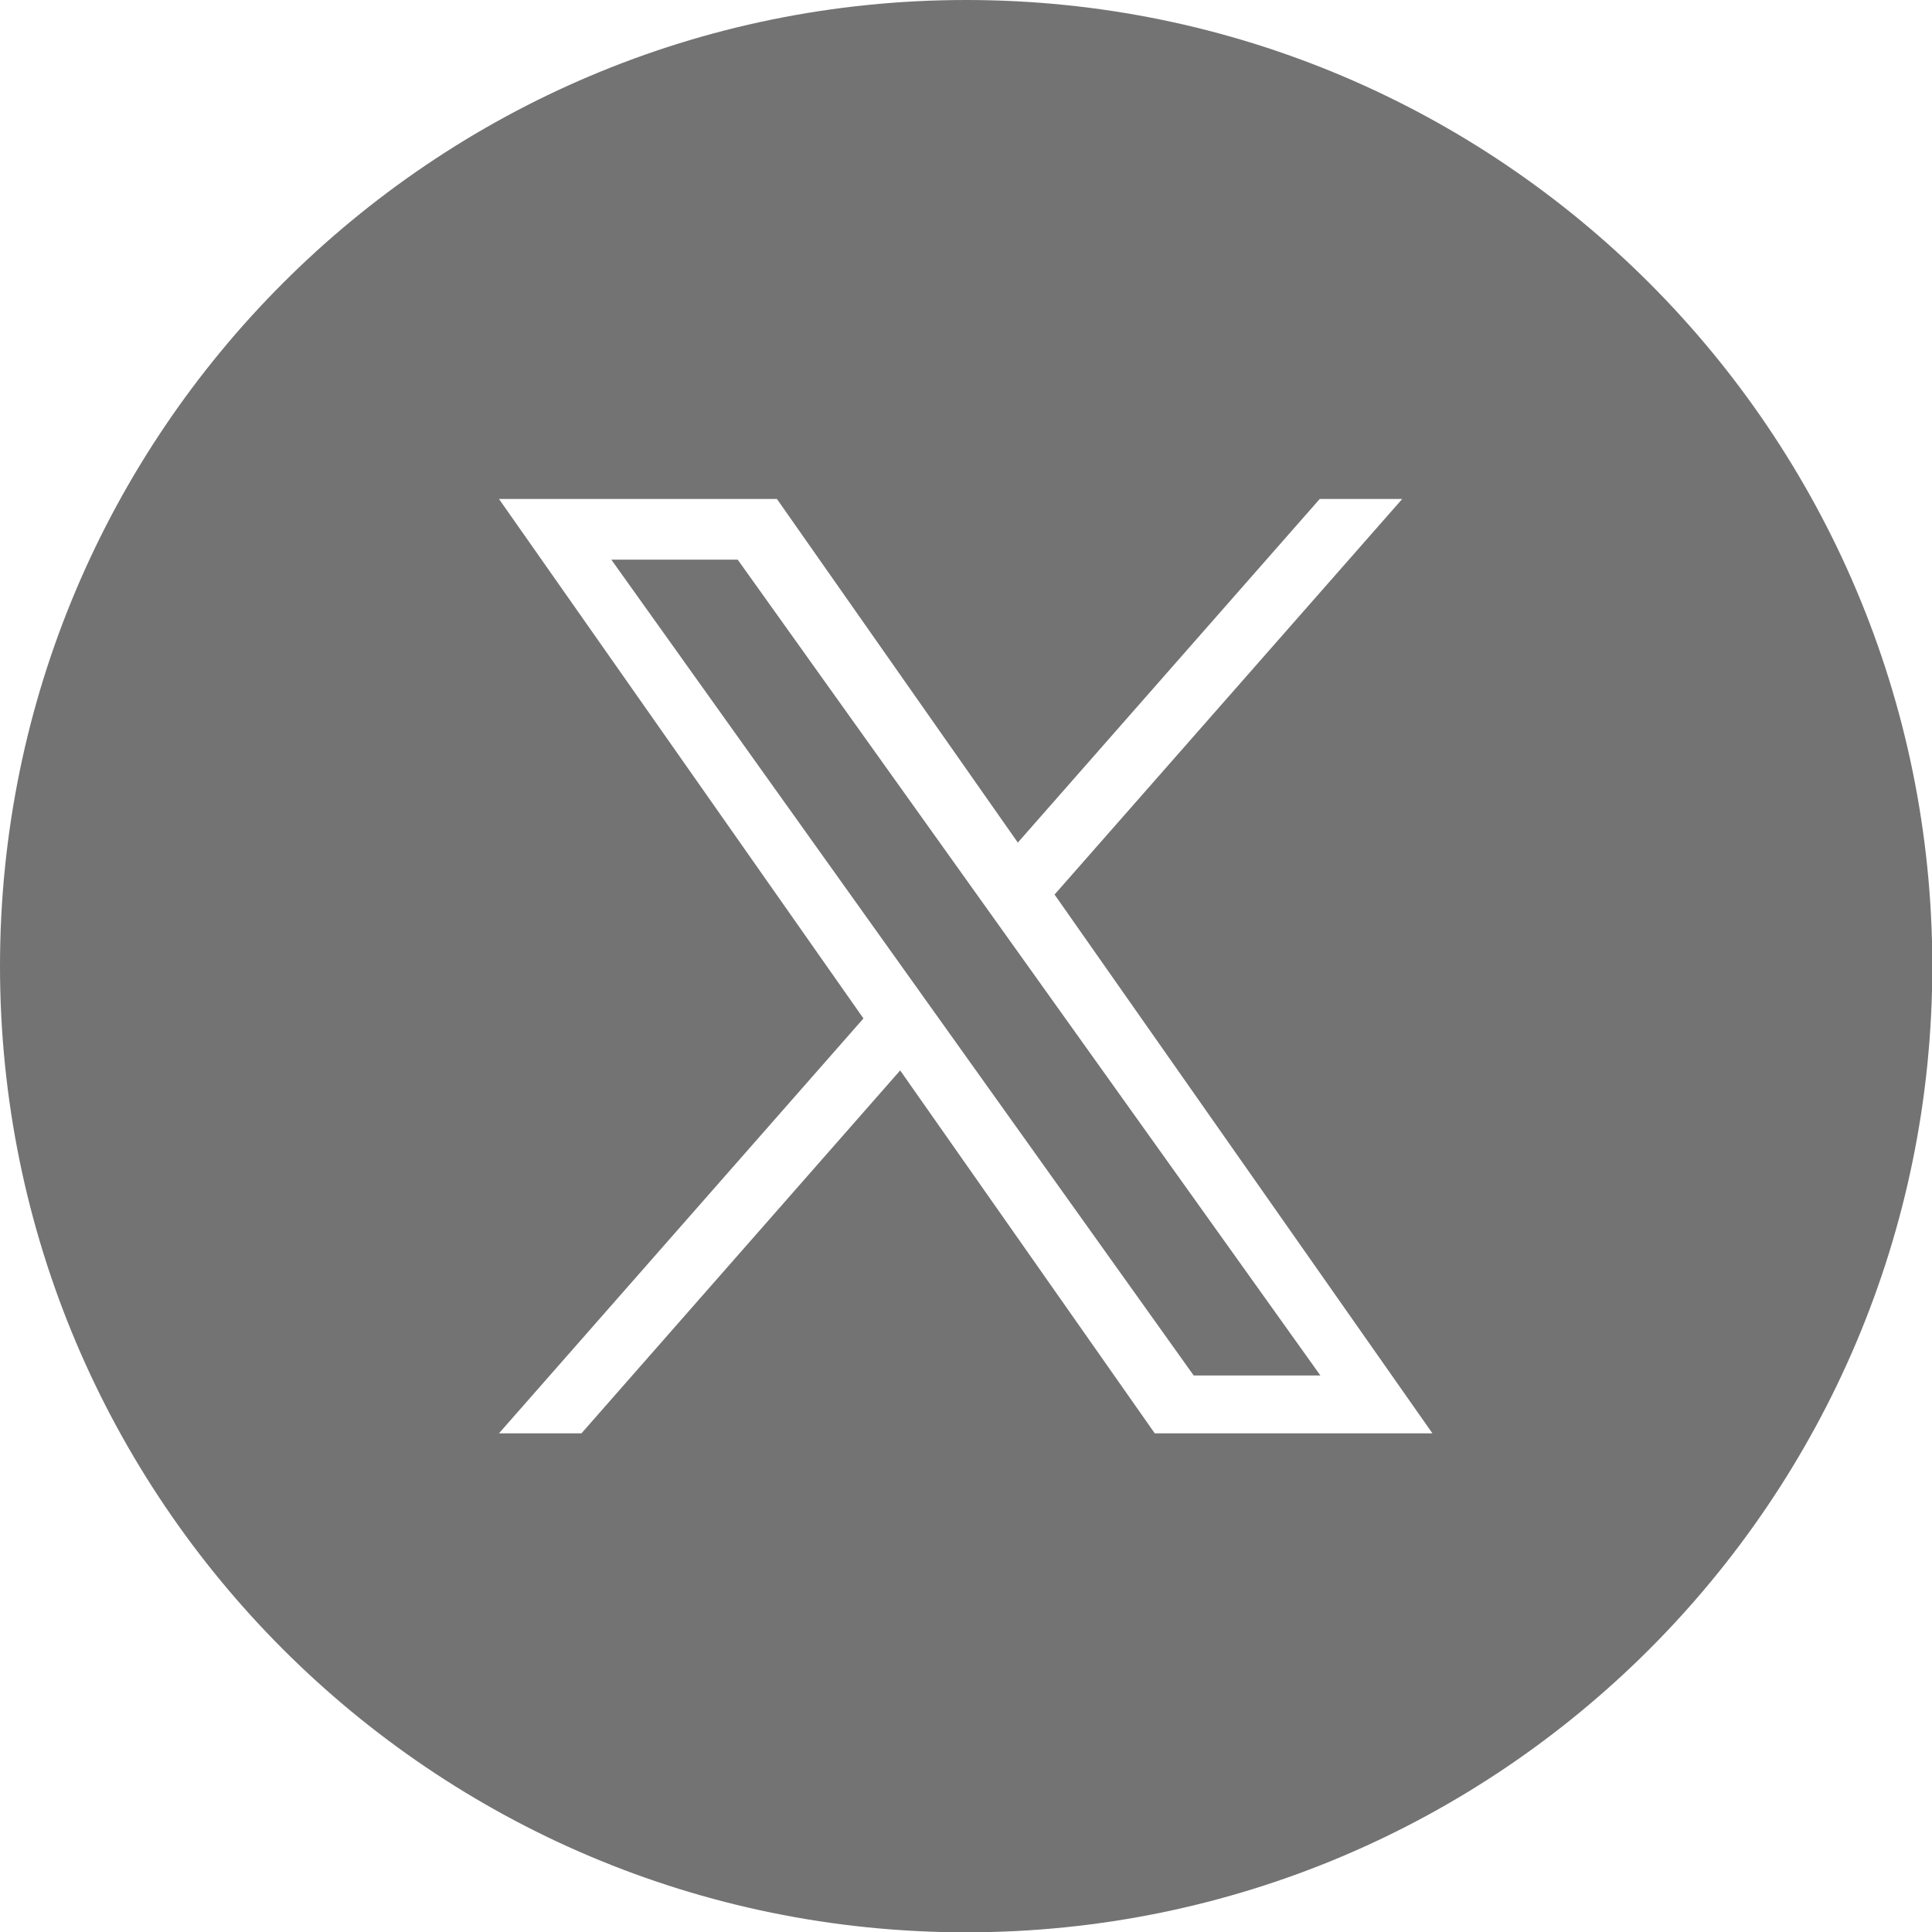
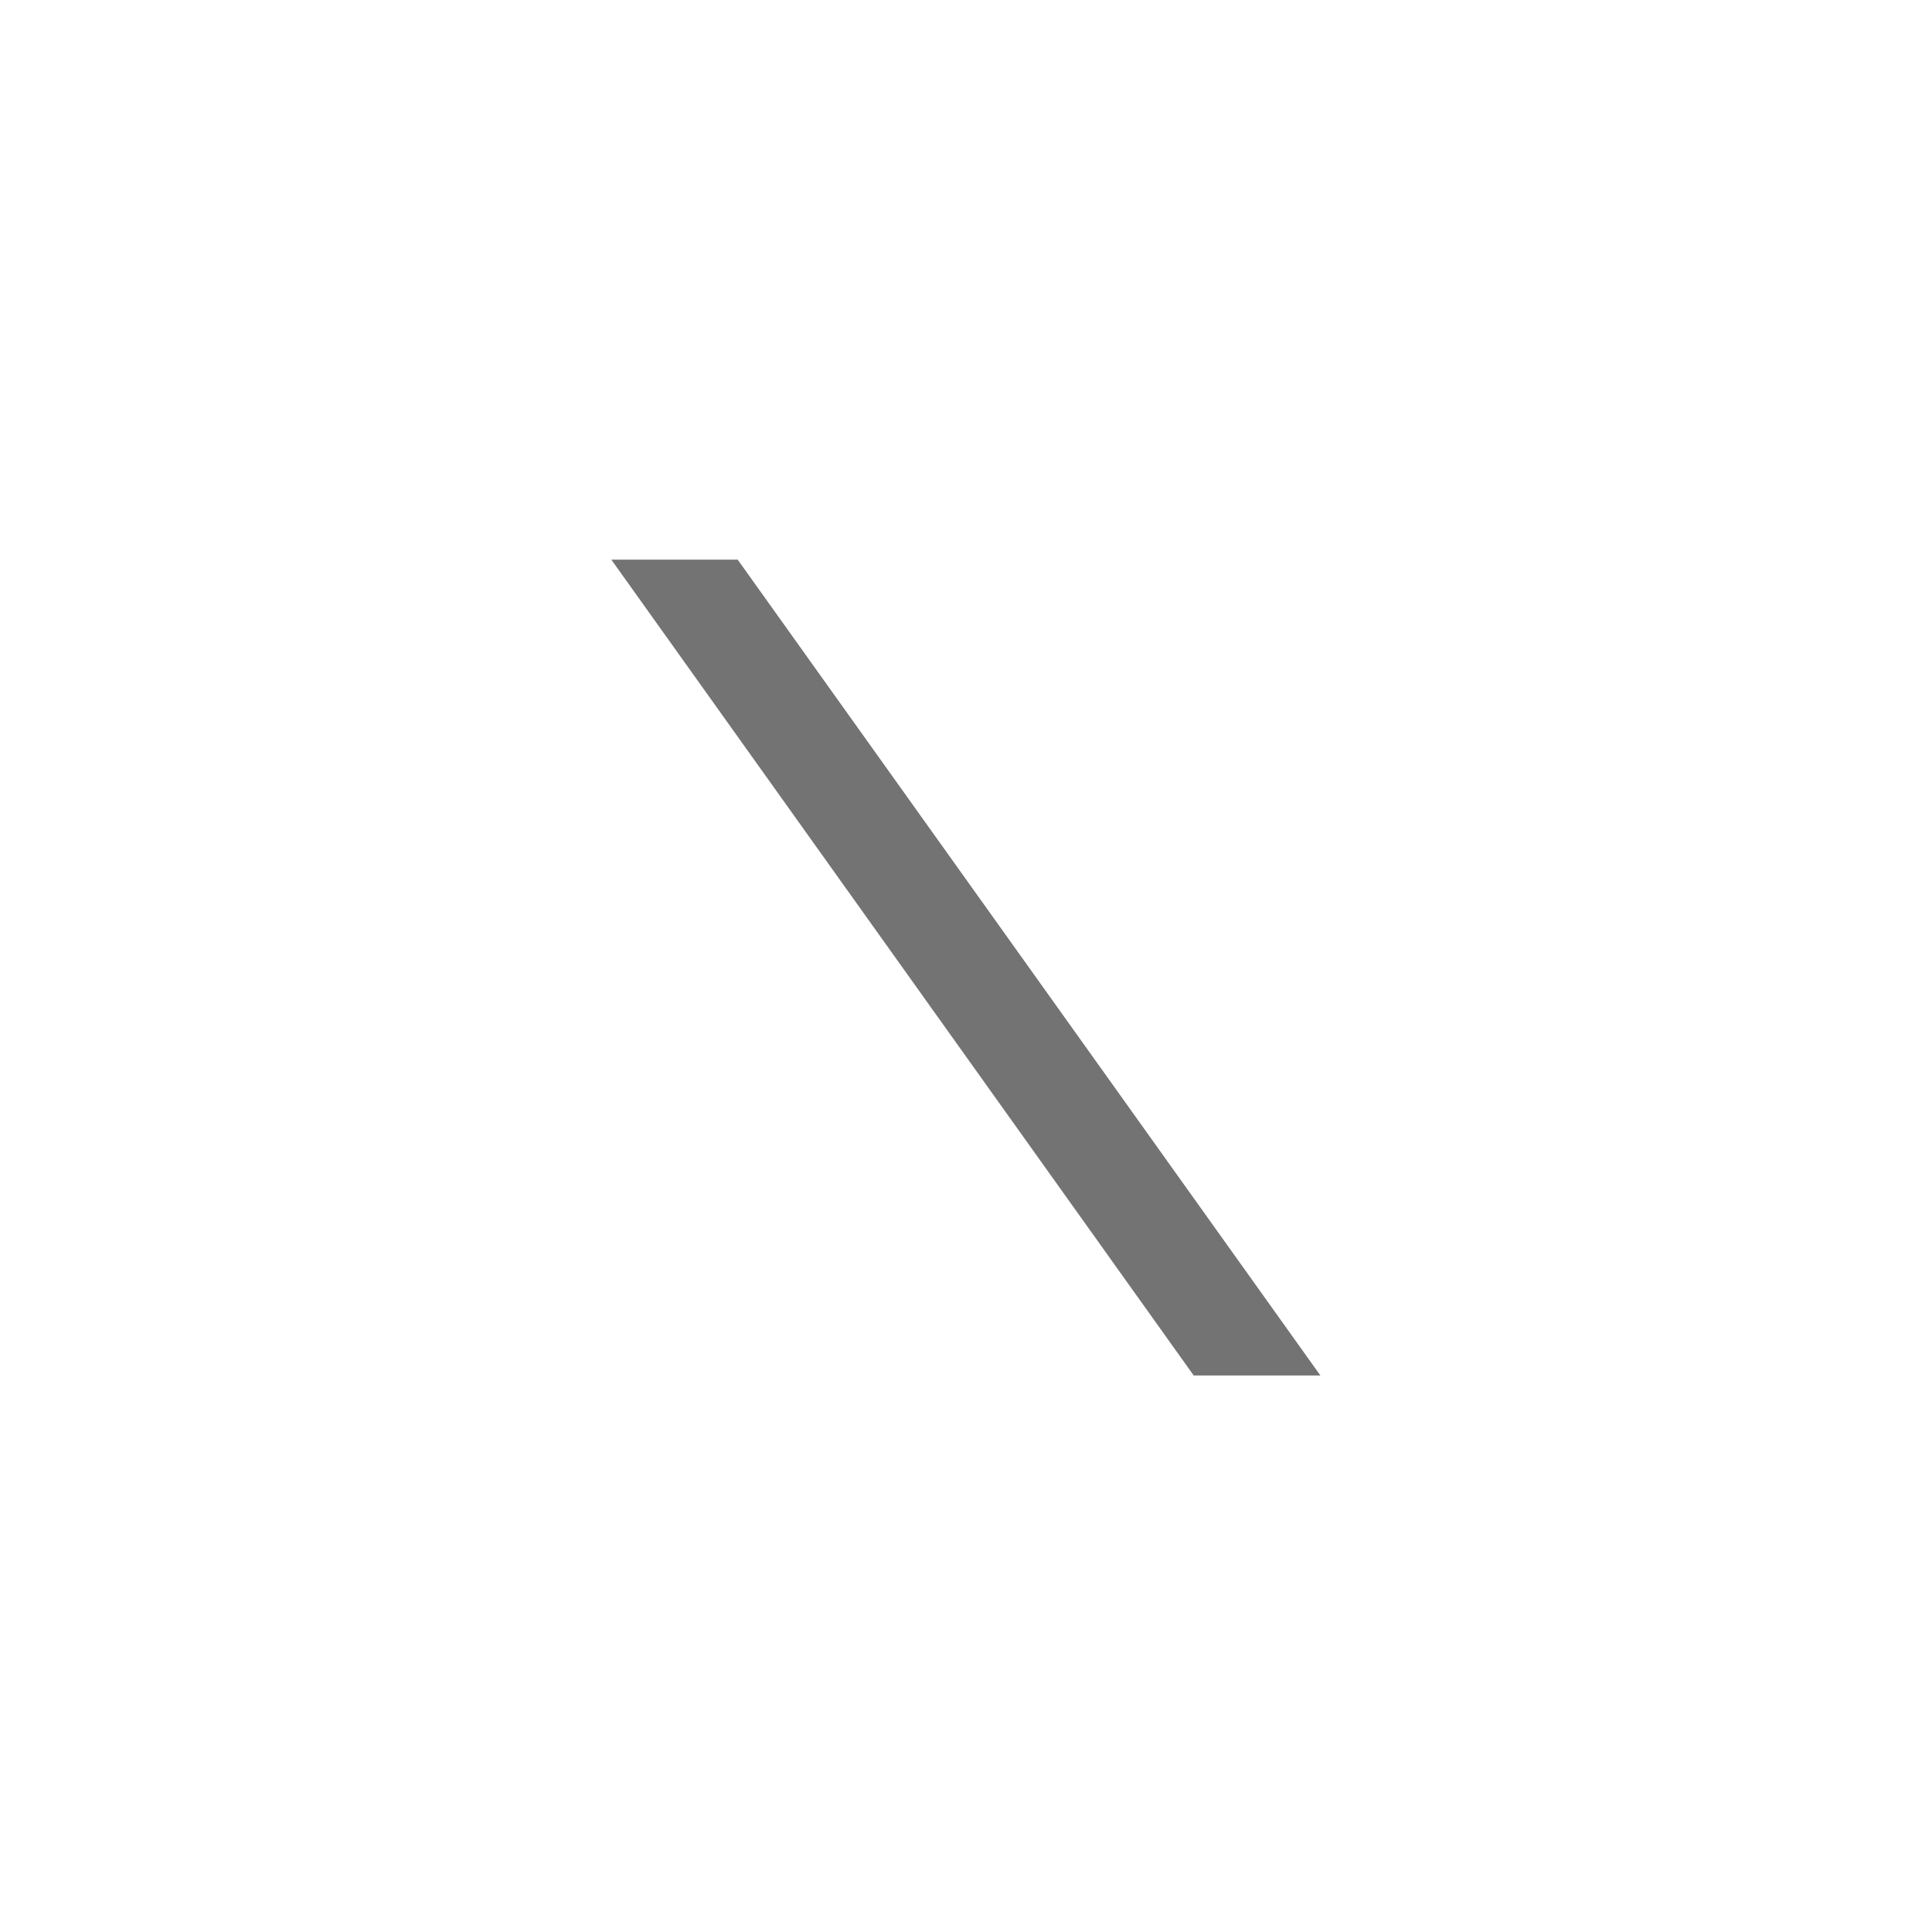
<svg xmlns="http://www.w3.org/2000/svg" id="Layer_1" version="1.1" viewBox="0 0 620.7 620.7">
  <defs>
    <style>
      .st0 {
        fill: #737373;
      }
    </style>
  </defs>
-   <path class="st0" d="M310.4,0C139,0,0,139,0,310.4s139,310.4,310.4,310.4,310.4-139,310.4-310.4S481.8,0,310.4,0ZM371,460.5l-81.8-116.6-102.4,116.6h-26.5l117.1-133.3-117.1-166.9h89.3l77.4,110.4,97-110.4h26.5l-111.7,127.1,121.4,173.1h-89.3Z" />
  <polygon class="st0" points="196.4 179.8 383.5 441.9 424.2 441.9 237 179.8 196.4 179.8" />
</svg>